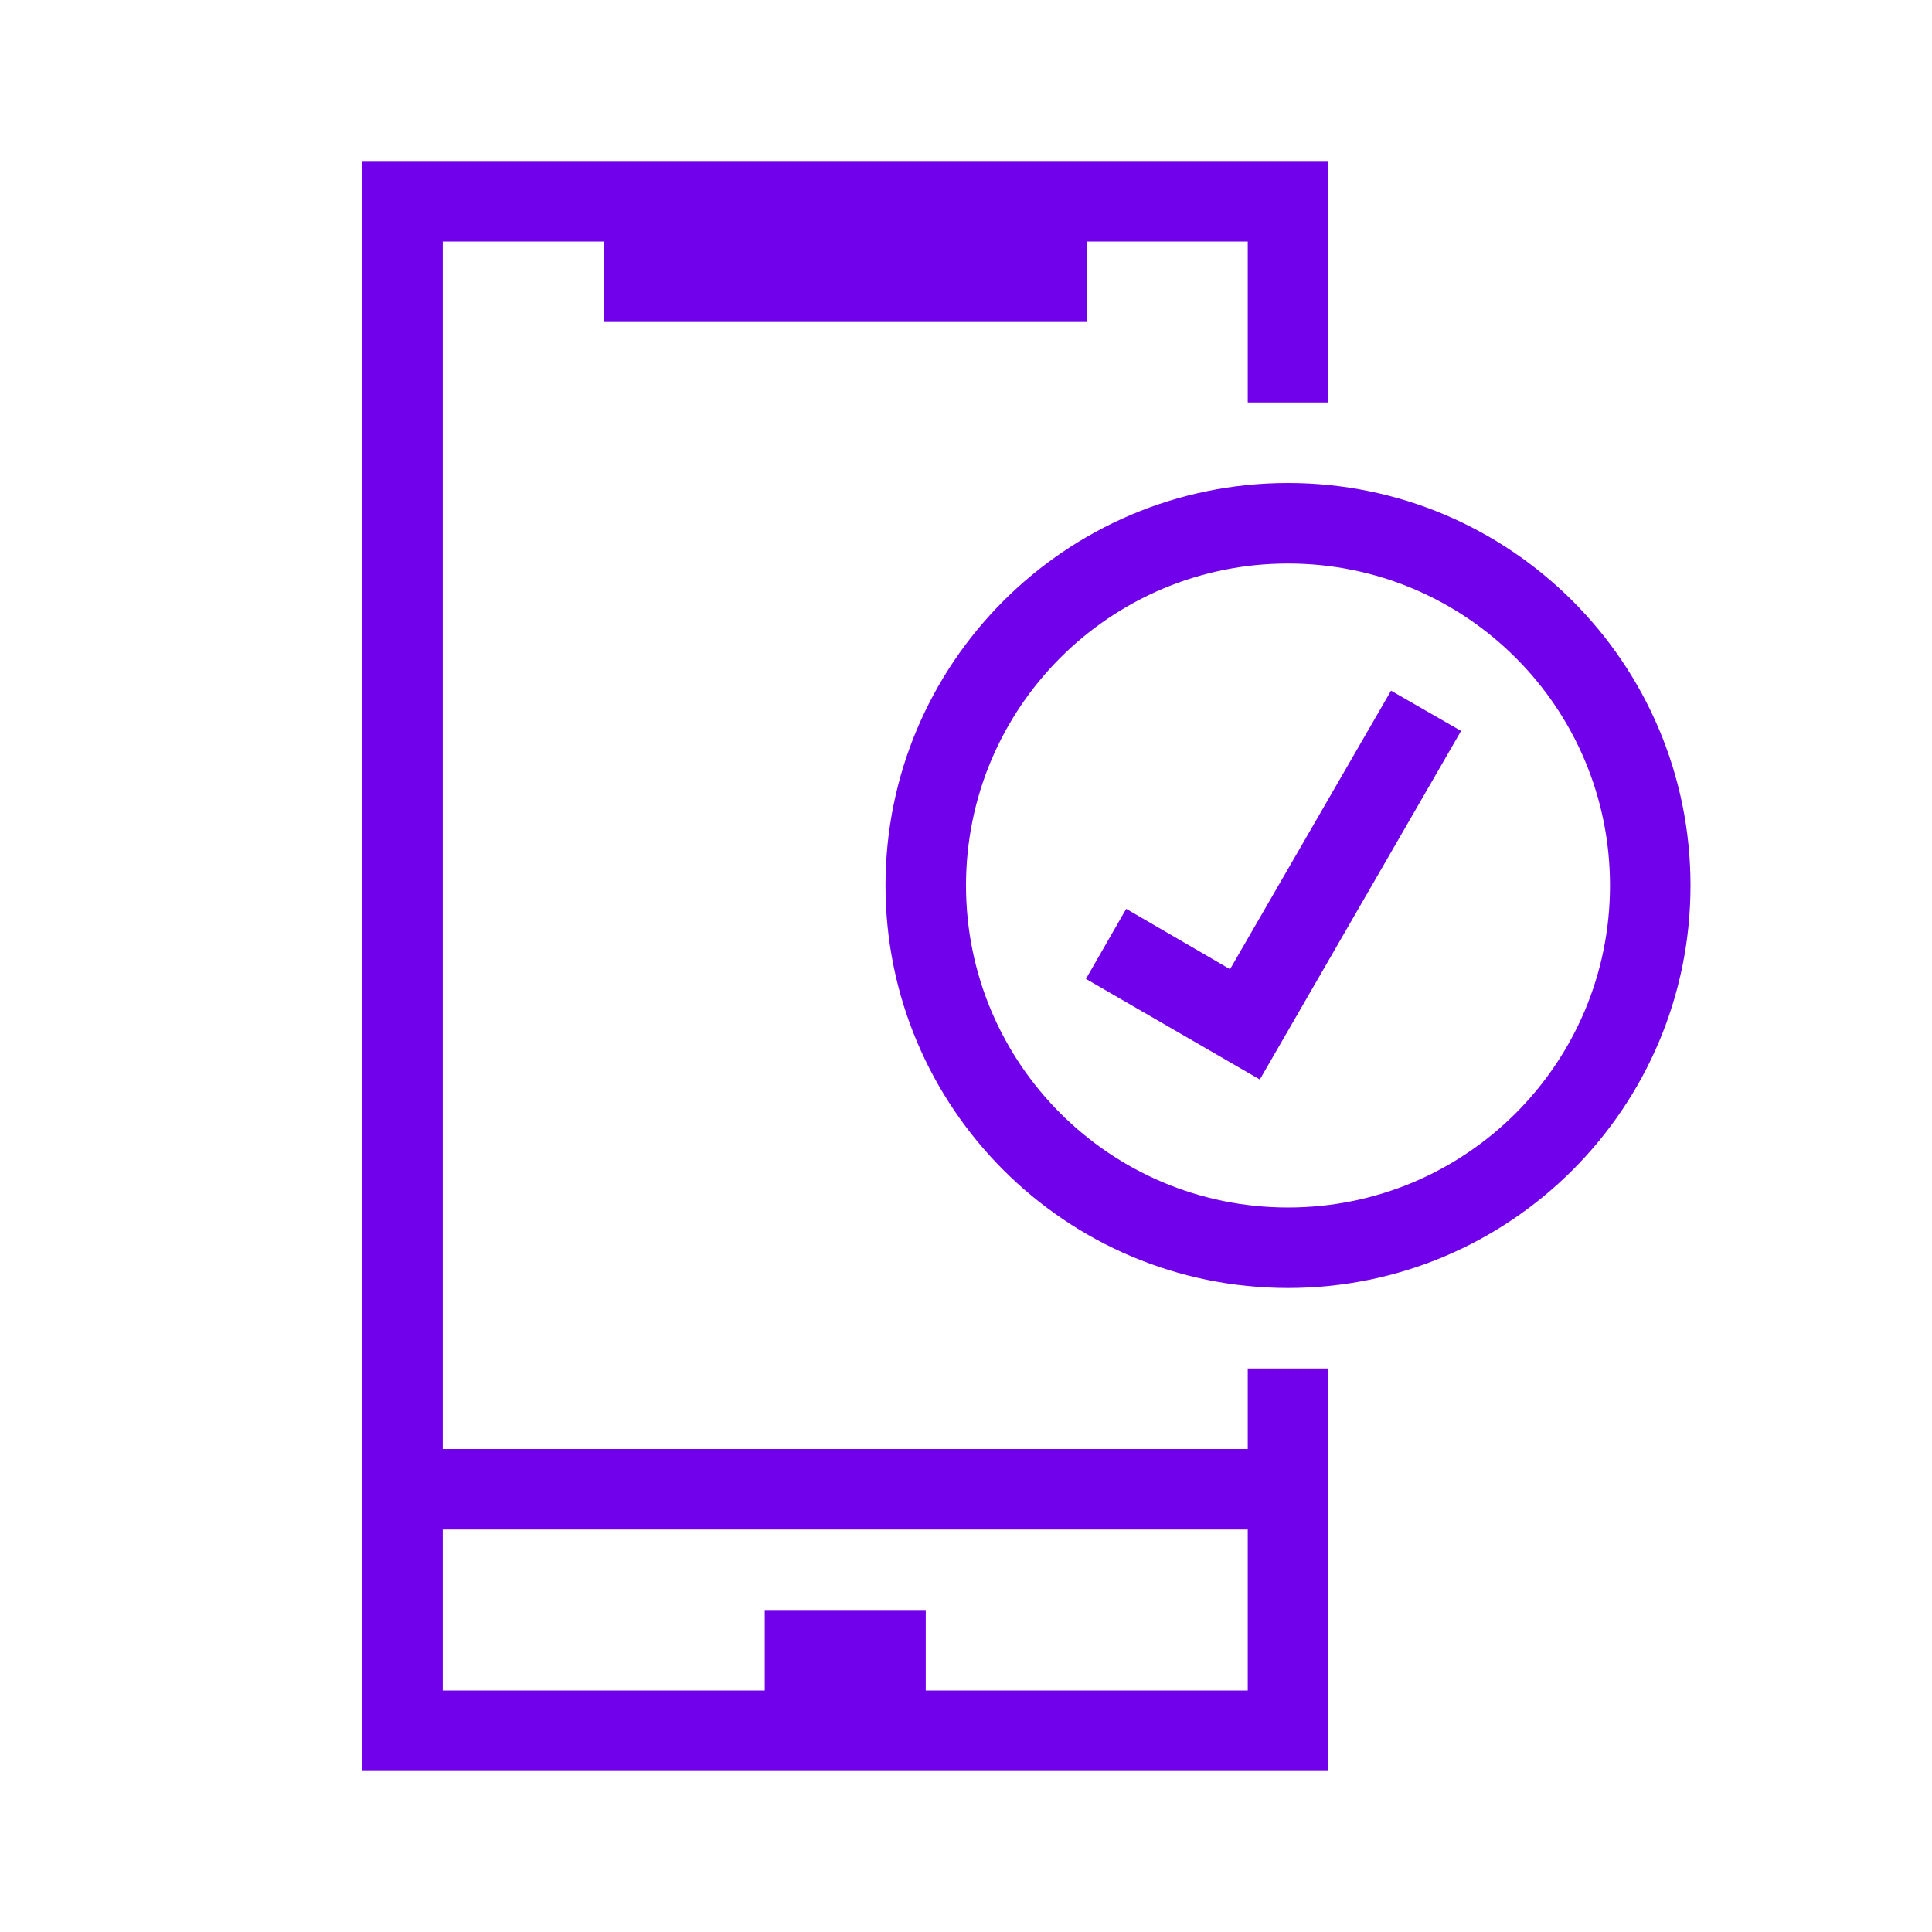
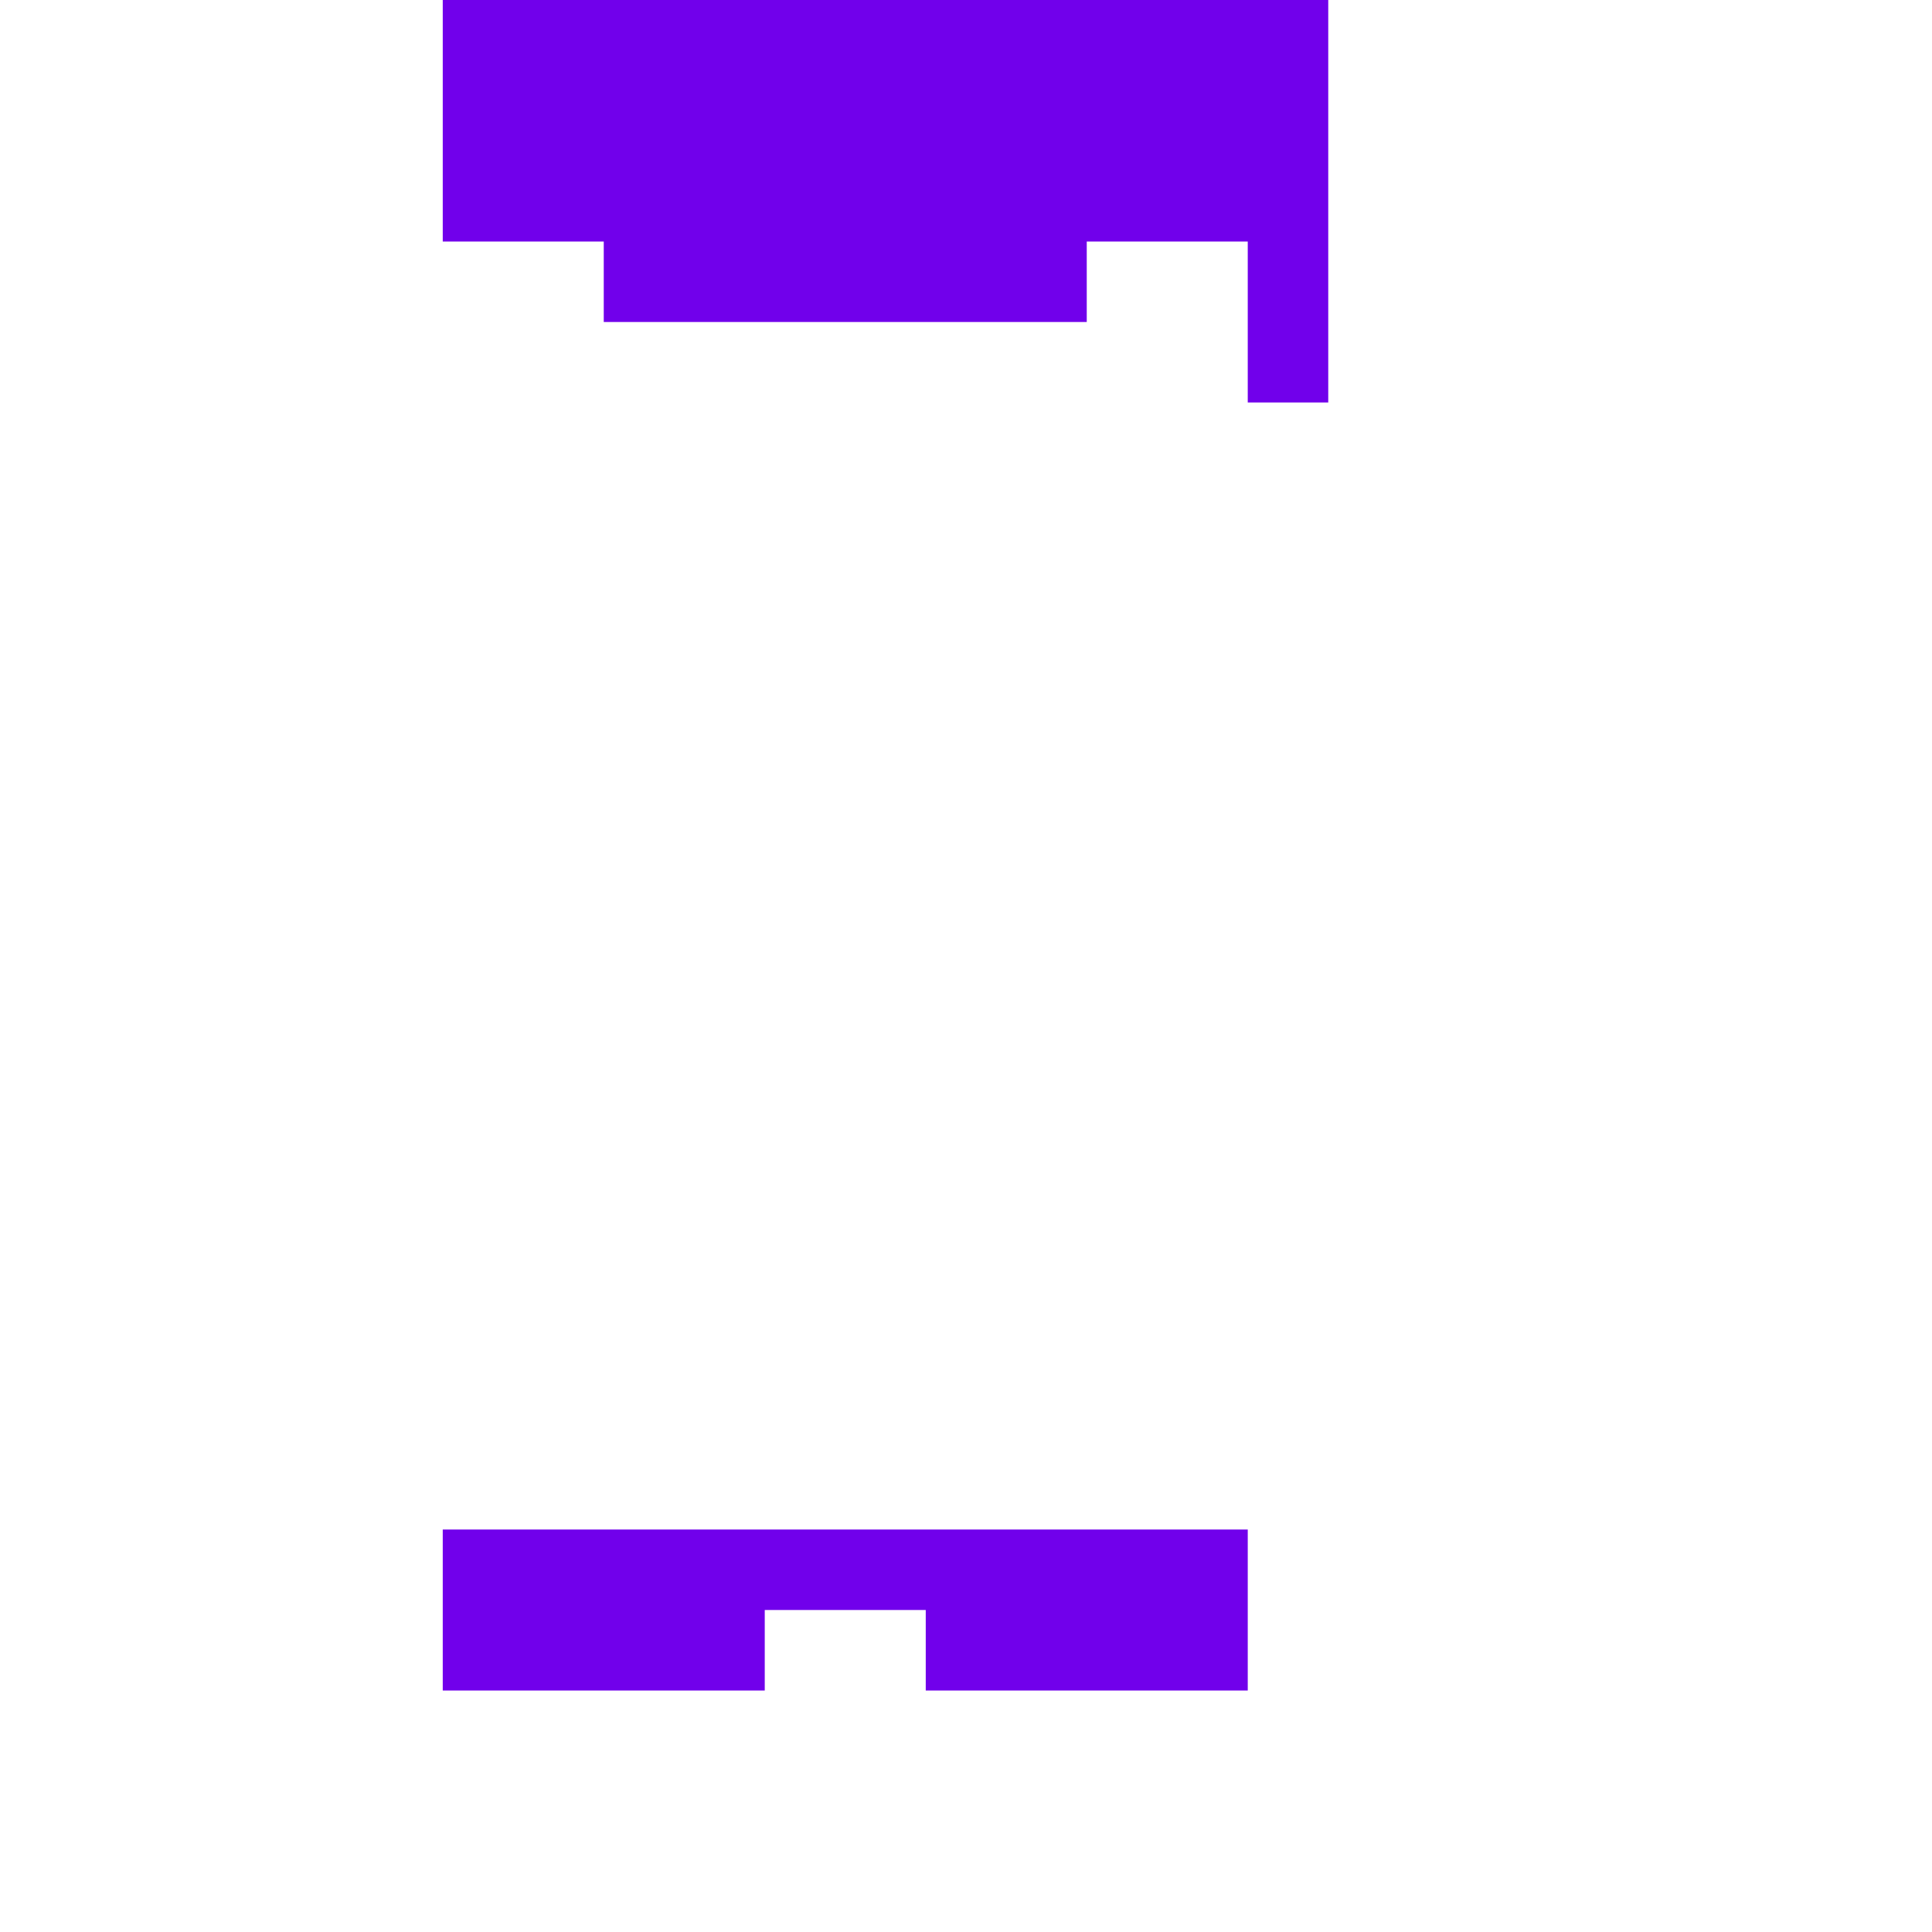
<svg xmlns="http://www.w3.org/2000/svg" id="Icons" viewBox="0 0 24 24">
  <defs>
    <style>
      .cls-1 {
        fill: #7100eb;
      }
    </style>
  </defs>
-   <path class="cls-1" d="M16.5,5v-3H4.5v20h12v-3h0v-1h0v-1h-1v1H5.5V3h2v1h6v-1h2v2h1ZM15.5,19v2h-4v-1h-2v1h-4v-2h10Z" />
-   <path class="cls-1" d="M21,11c0-2.76-2.24-5-5-5s-5,2.24-5,5,2.24,5,5,5,5-2.24,5-5ZM16,15c-2.21,0-4-1.79-4-4s1.79-4,4-4,4,1.79,4,4-1.79,4-4,4Z" />
-   <polygon class="cls-1" points="15.28 12.04 13.99 11.29 13.49 12.16 15.65 13.41 18.15 9.08 17.28 8.58 15.28 12.04" />
+   <path class="cls-1" d="M16.5,5v-3H4.5h12v-3h0v-1h0v-1h-1v1H5.5V3h2v1h6v-1h2v2h1ZM15.5,19v2h-4v-1h-2v1h-4v-2h10Z" />
</svg>